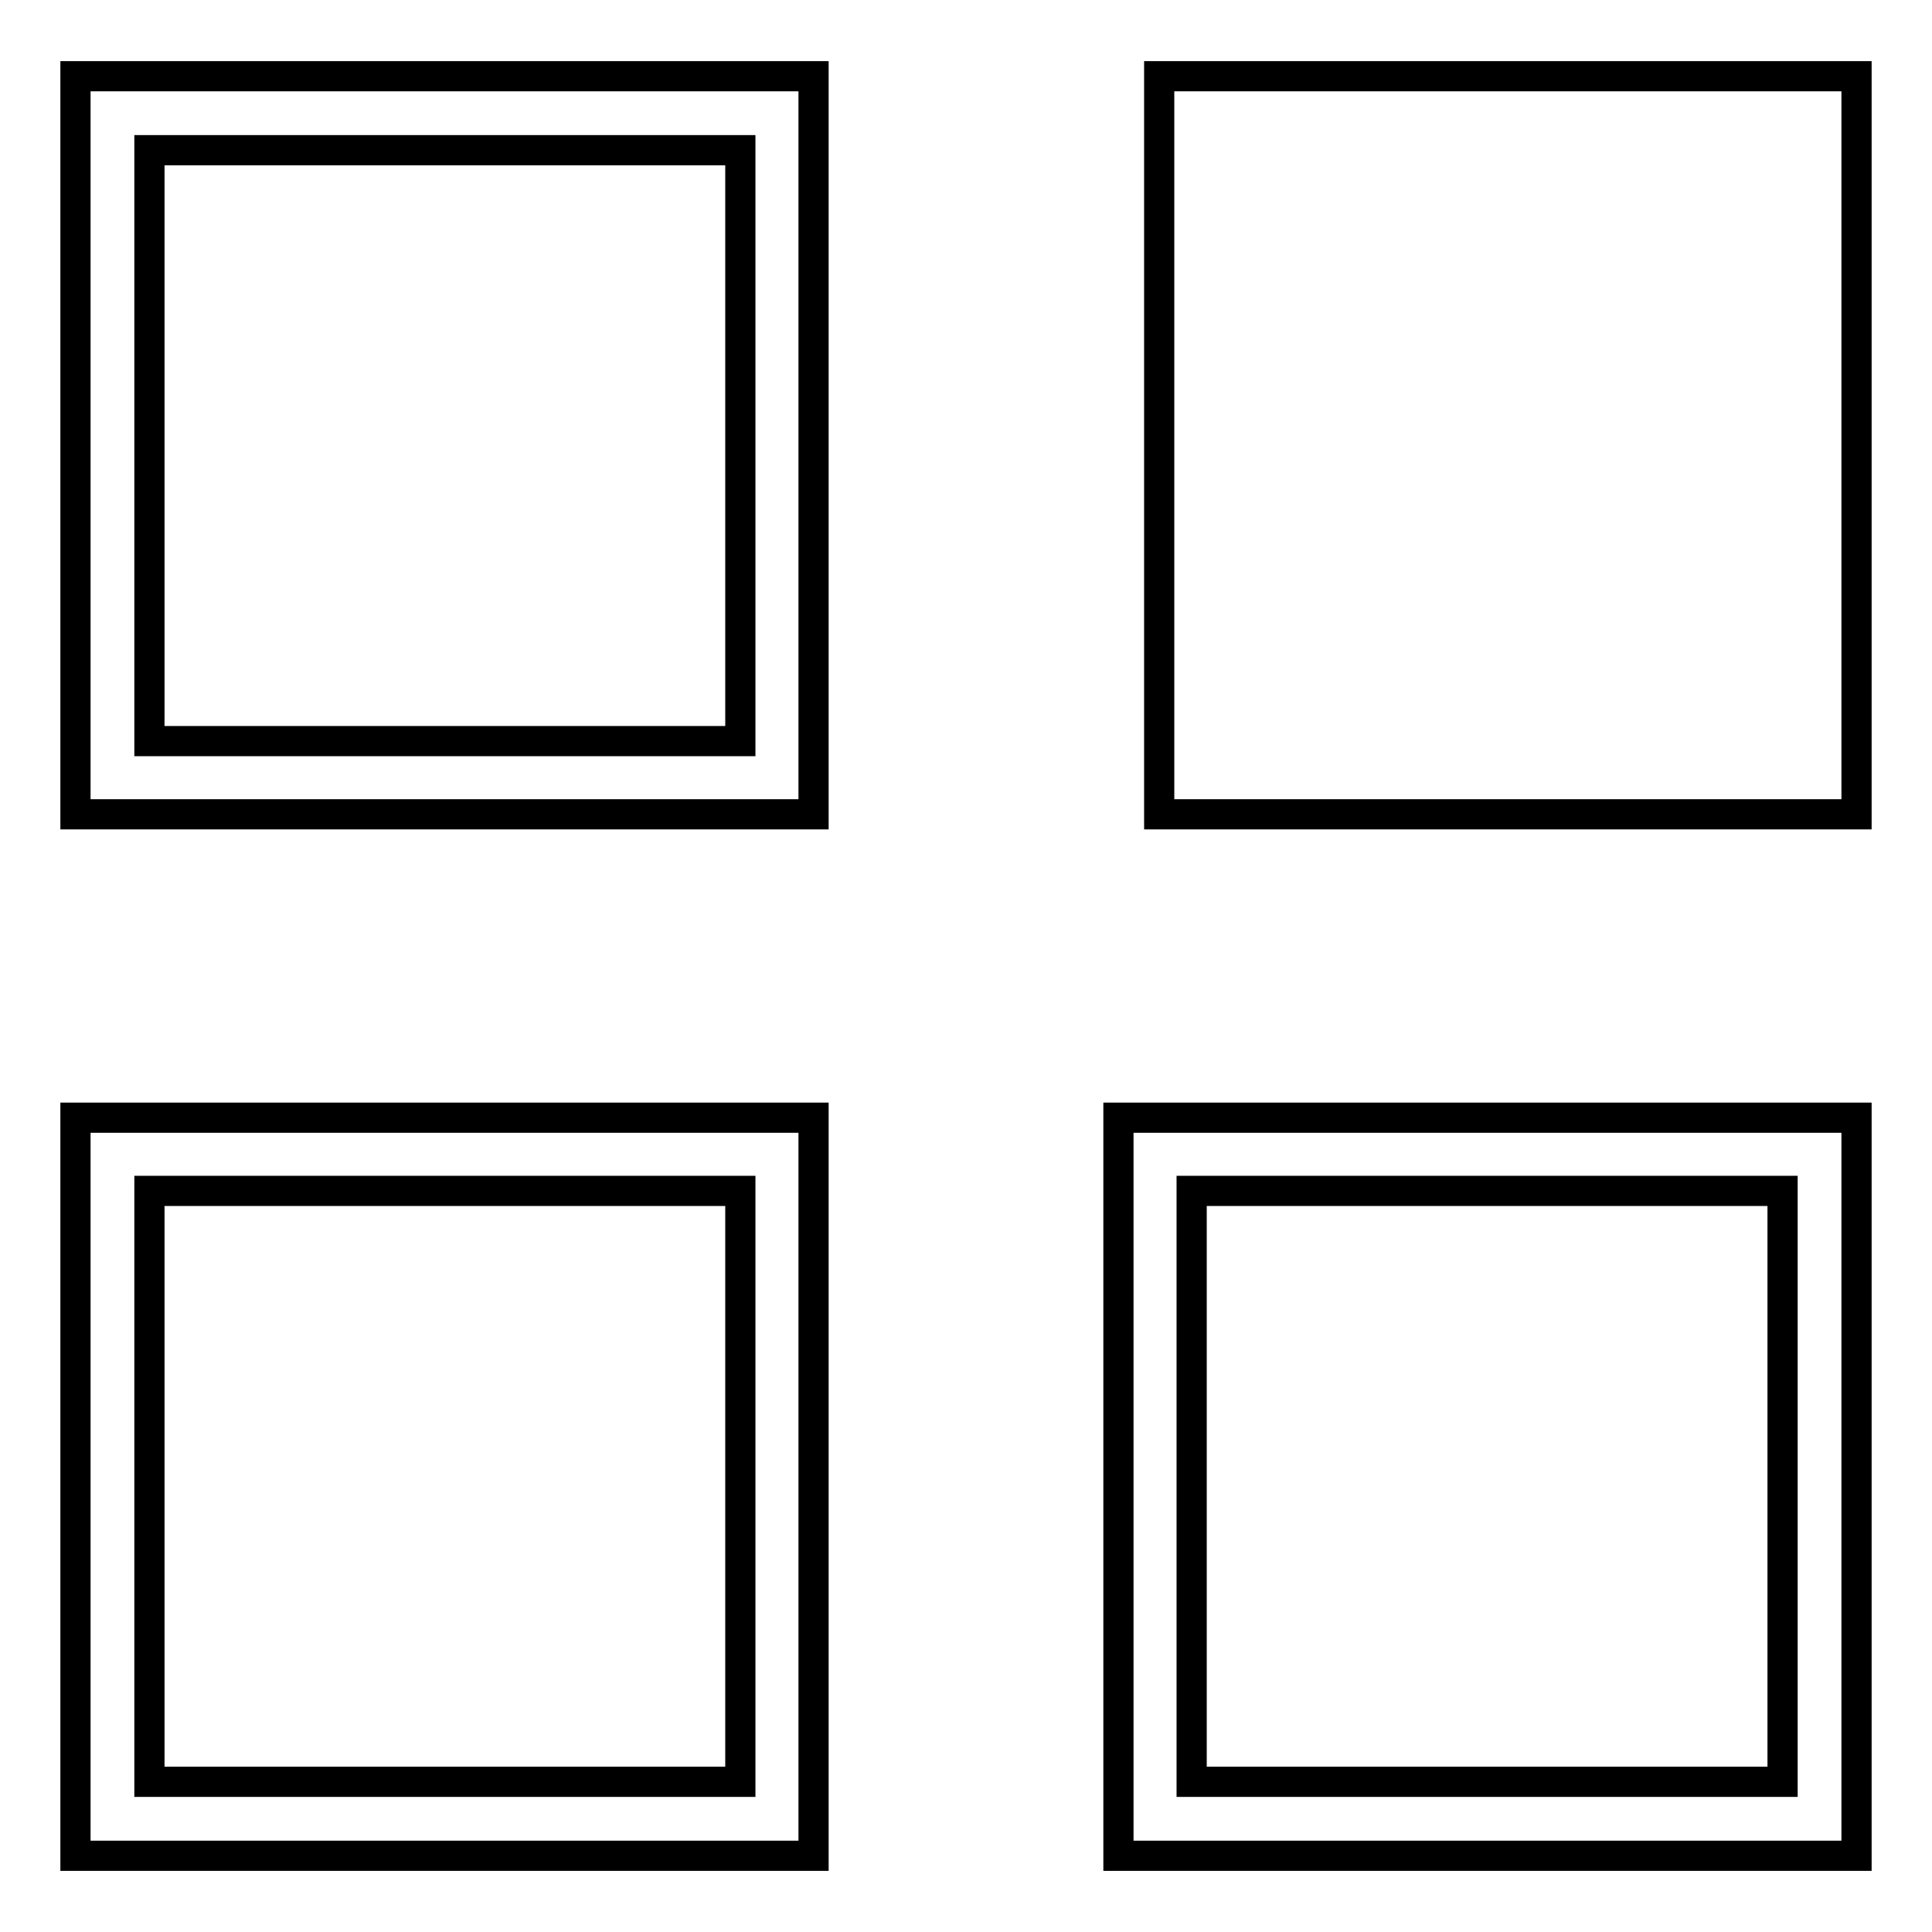
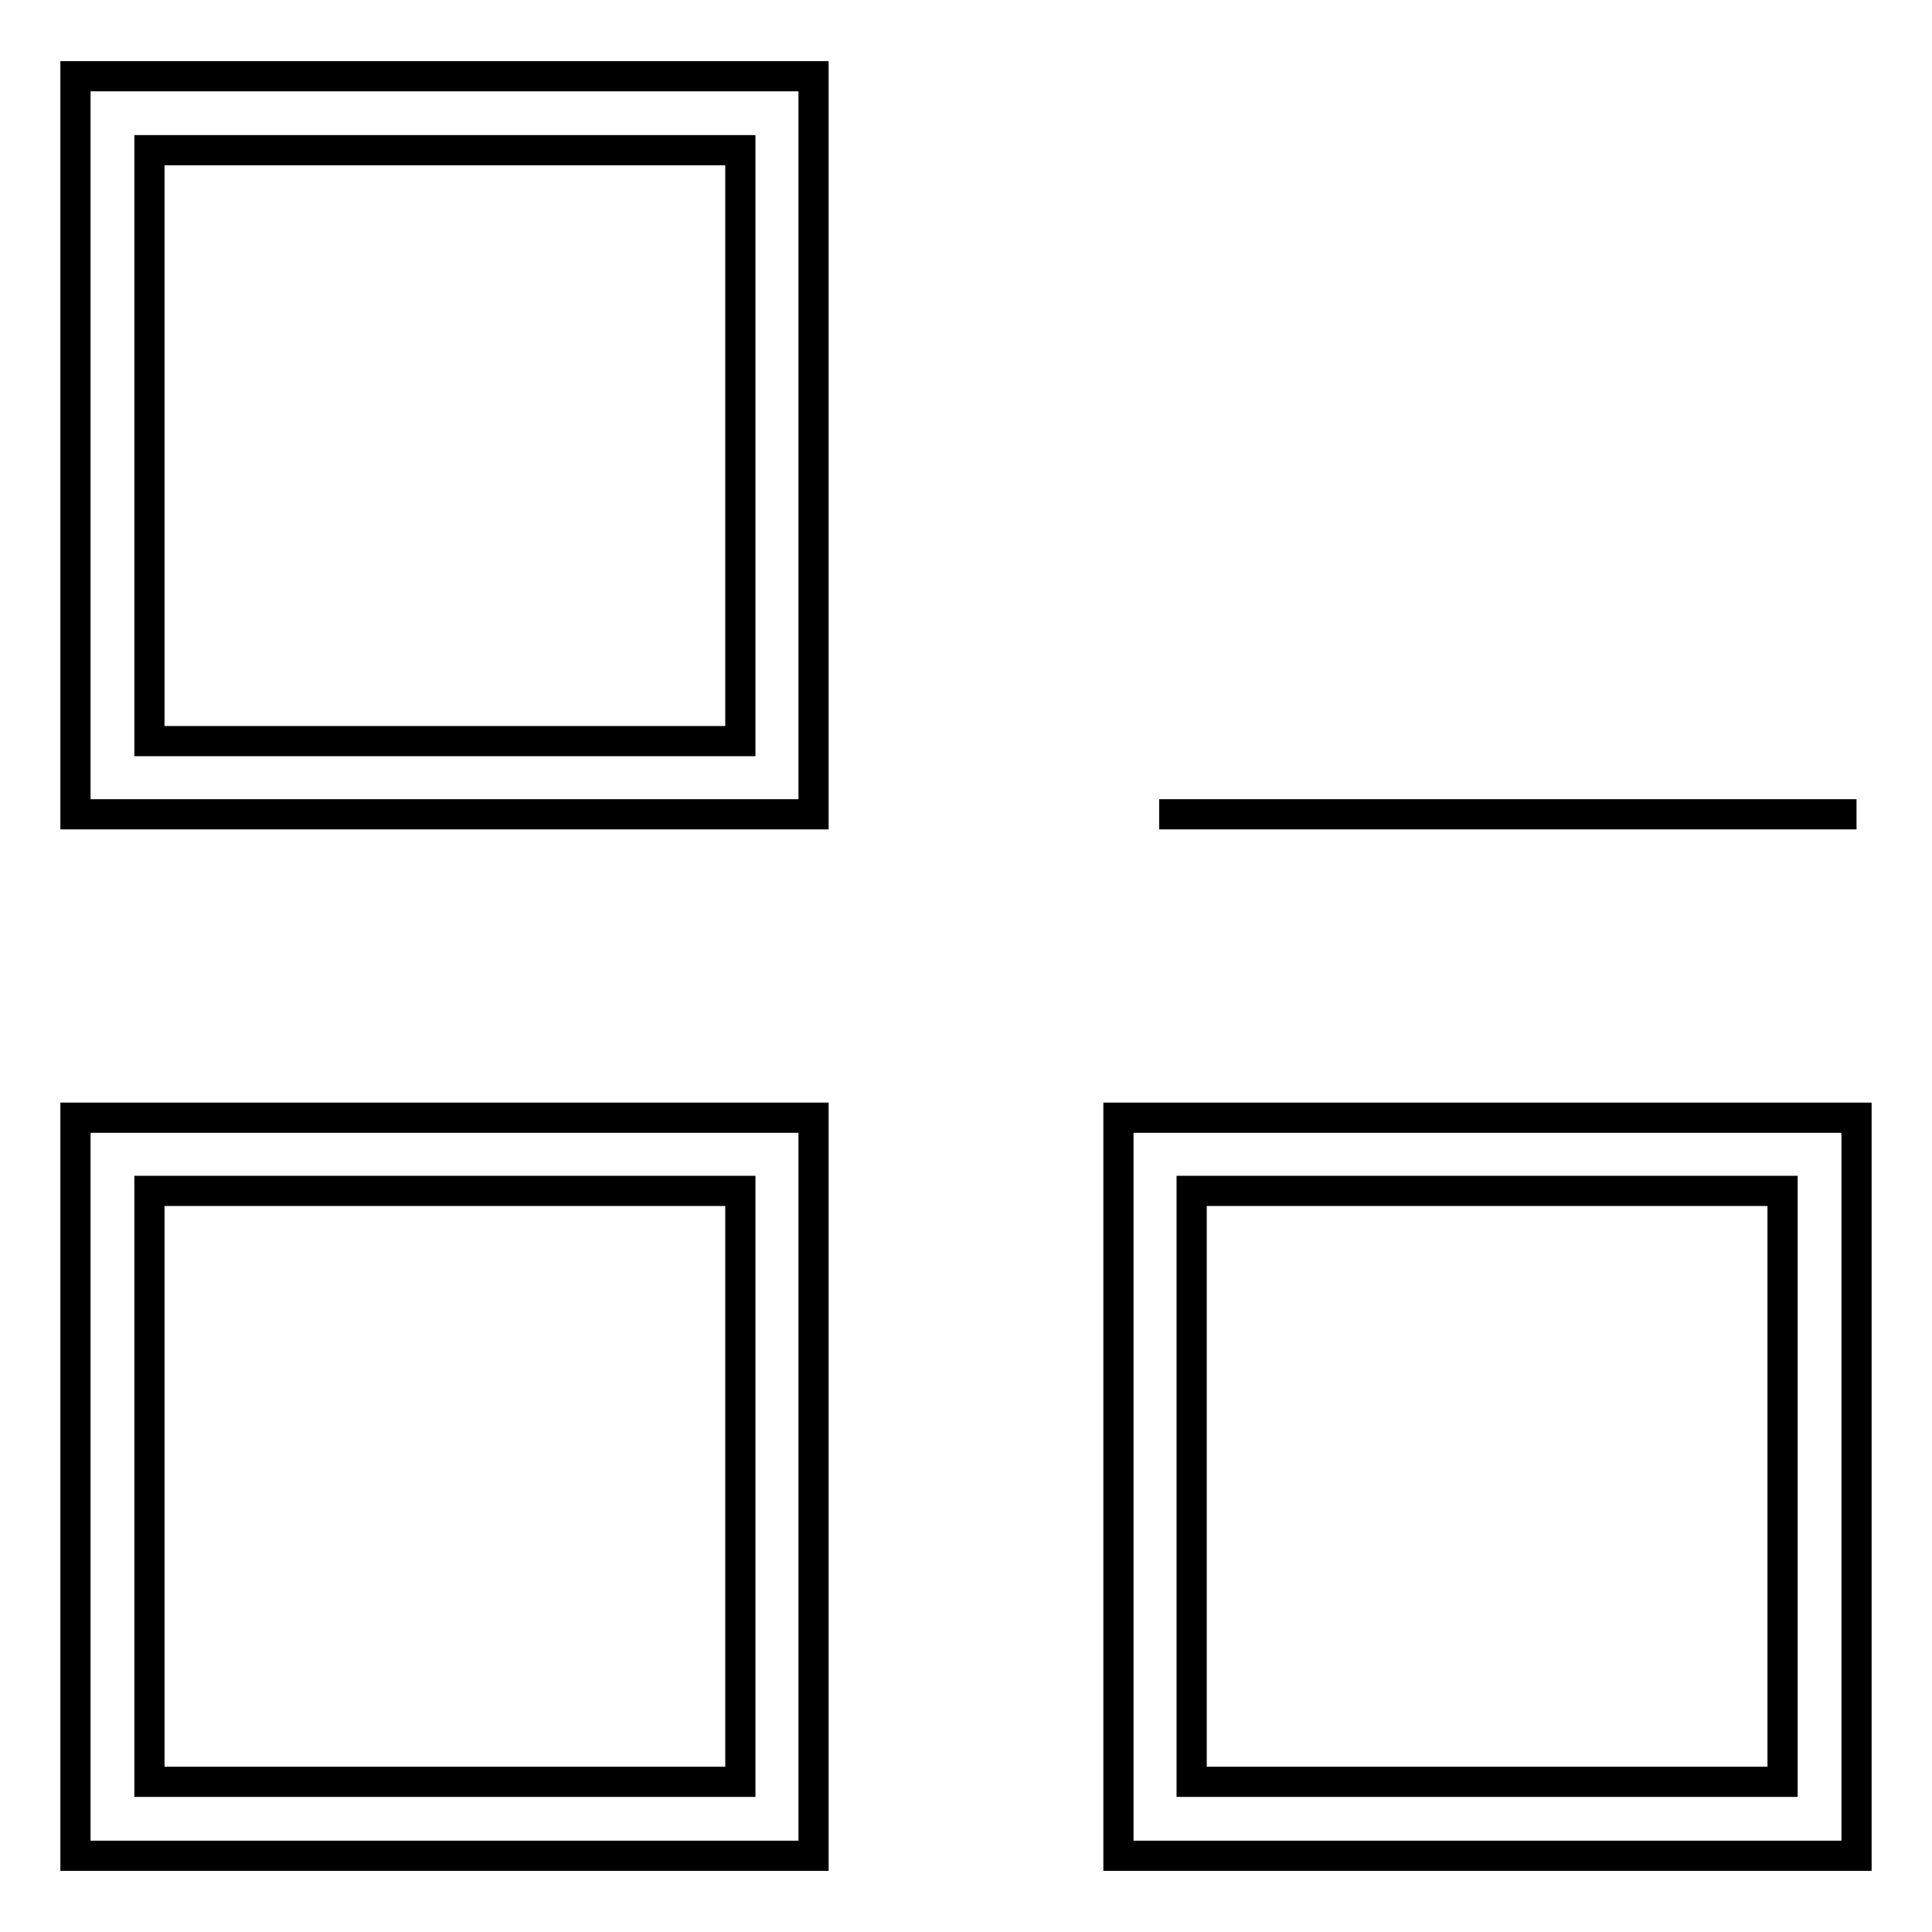
<svg xmlns="http://www.w3.org/2000/svg" version="1.1" x="0px" y="0px" viewBox="0 0 256 256" enable-background="new 0 0 256 256" xml:space="preserve">
  <g>
    <g>
-       <path stroke-width="4" fill-opacity="0" stroke="#000000" d="M148.2,245.9H246v-97.8h-97.8V245.9z M157.9,157.8h78.3v78.3h-78.3V157.8z M10,245.9h97.8v-97.8H10V245.9z M19.8,157.8h78.3v78.3H19.8V157.8z M10,107.9h97.8V10.1H10V107.9z M19.8,19.9h78.3v78.3H19.8V19.9z M246,107.9h-92.4V10.1H246V107.9z" />
+       <path stroke-width="4" fill-opacity="0" stroke="#000000" d="M148.2,245.9H246v-97.8h-97.8V245.9z M157.9,157.8h78.3v78.3h-78.3V157.8z M10,245.9h97.8v-97.8H10V245.9z M19.8,157.8h78.3v78.3H19.8V157.8z M10,107.9h97.8V10.1H10V107.9z M19.8,19.9h78.3v78.3H19.8V19.9z M246,107.9h-92.4H246V107.9z" />
    </g>
  </g>
</svg>